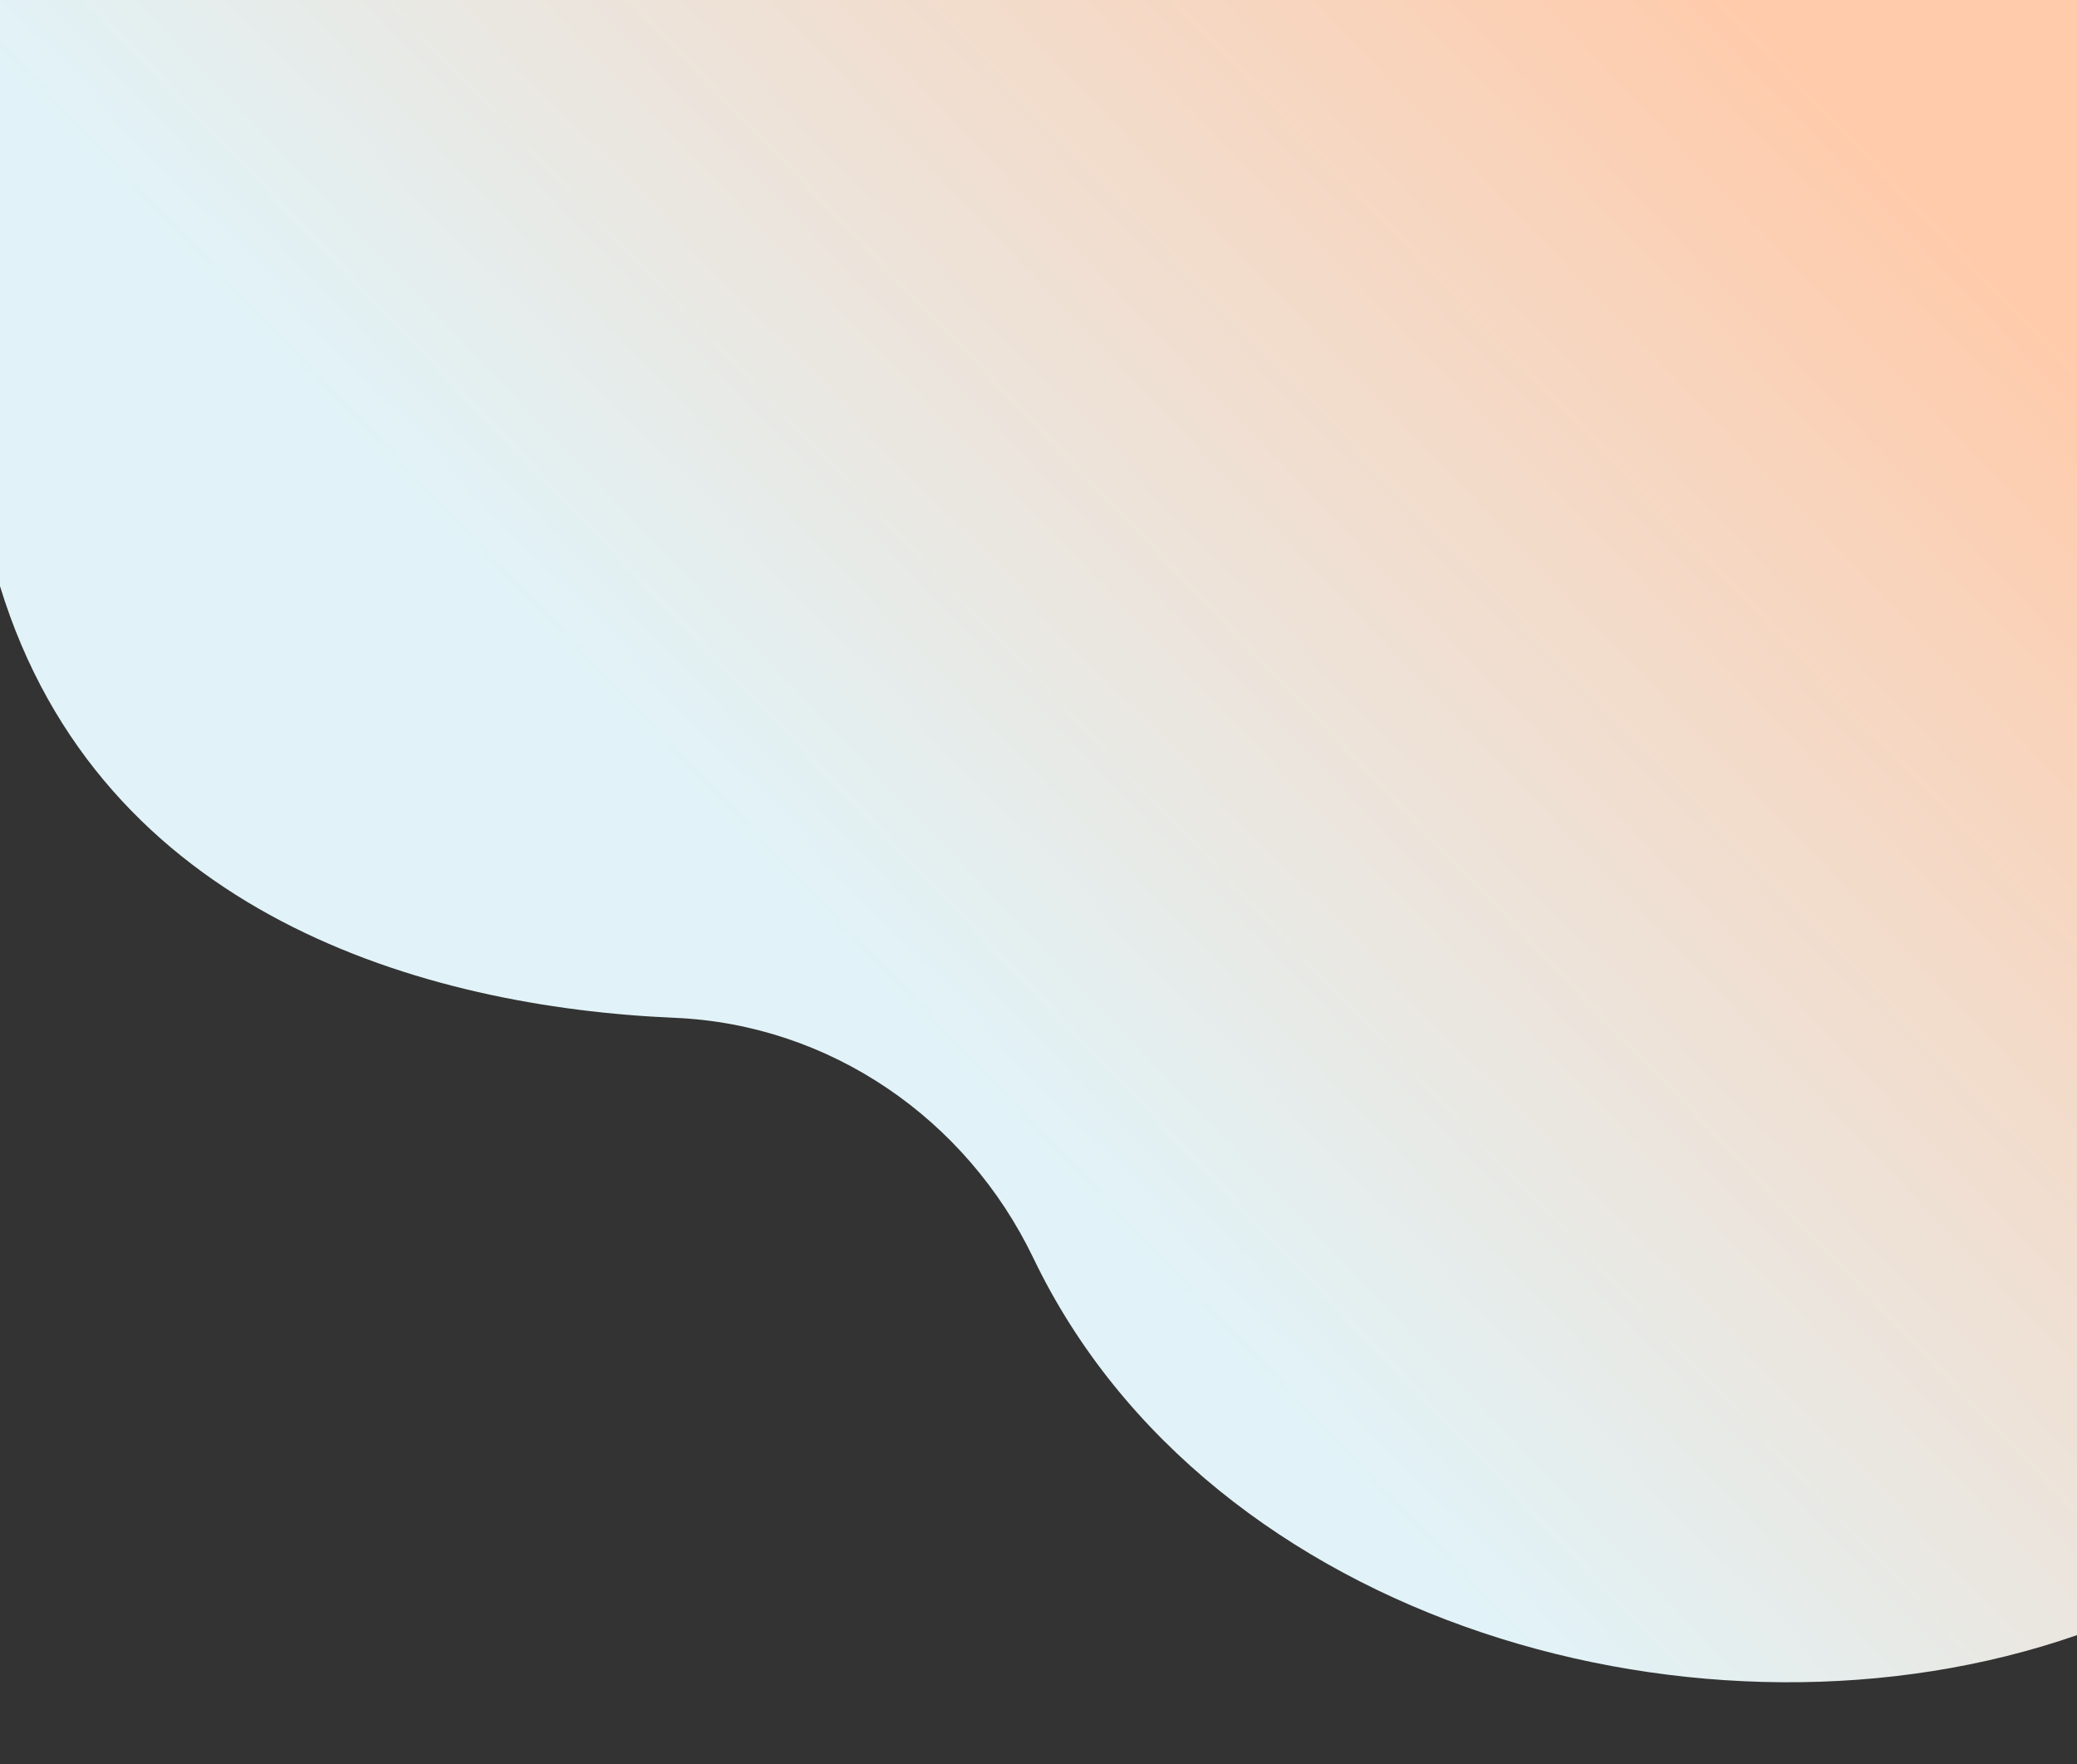
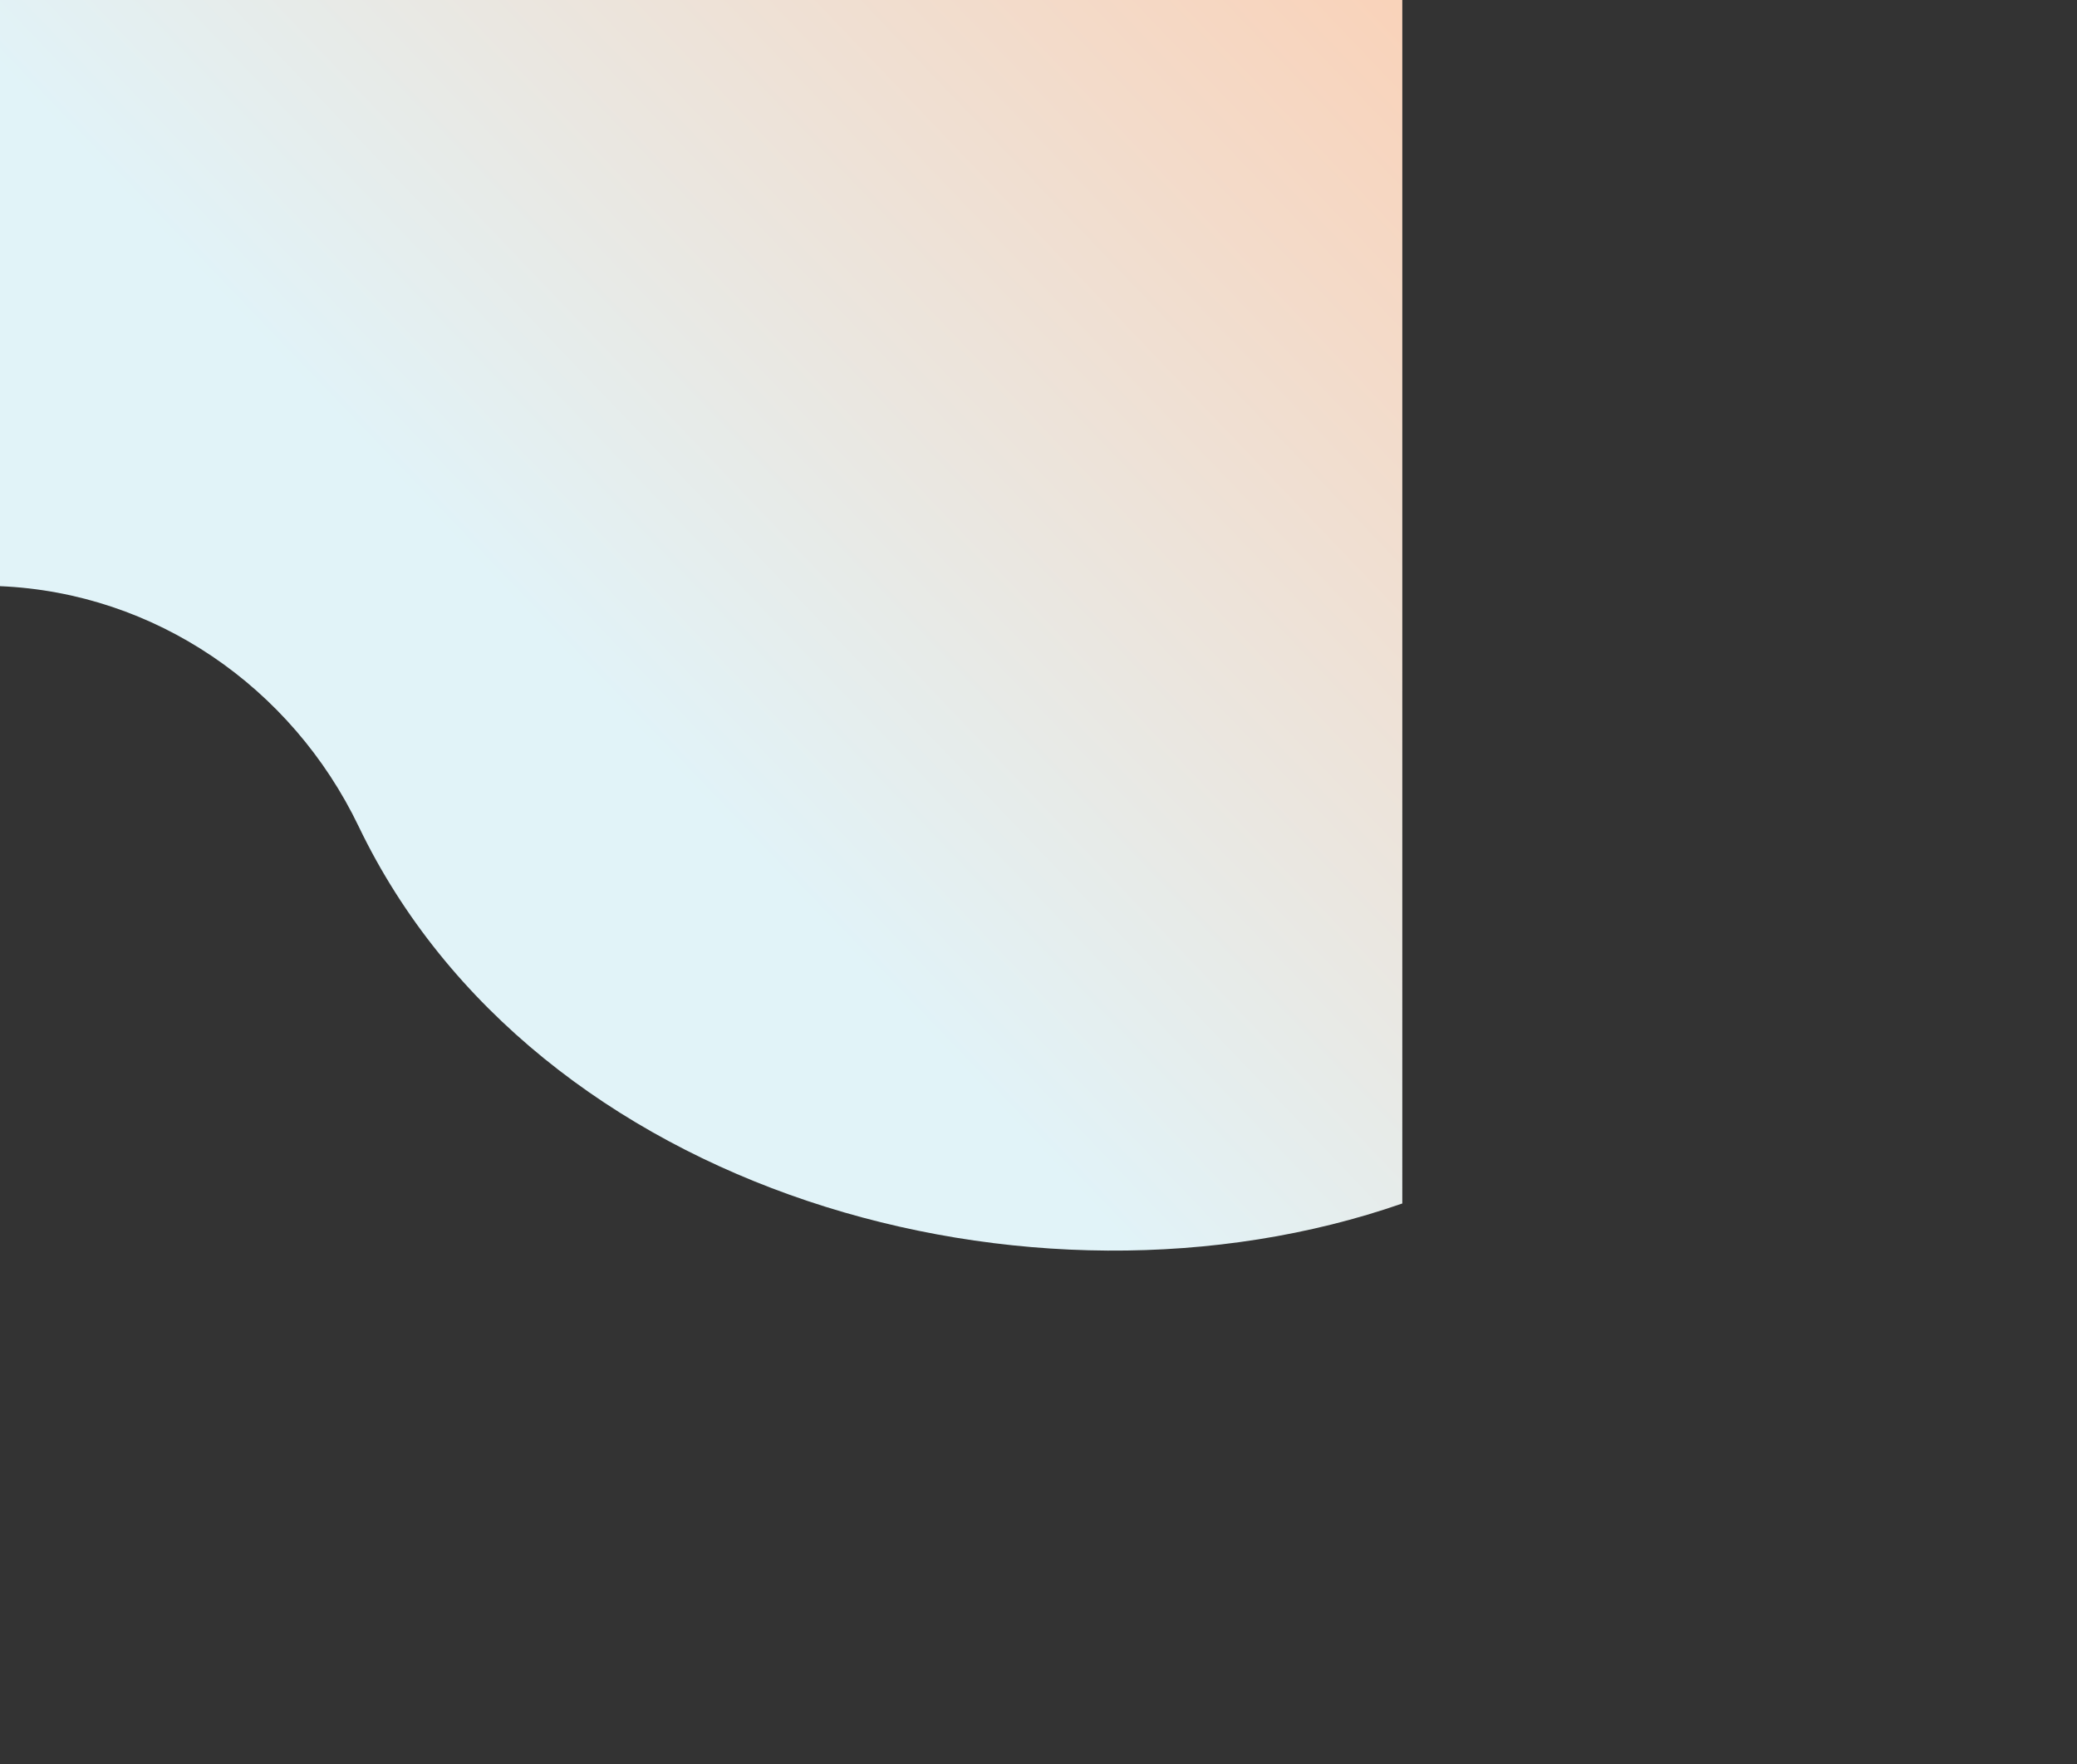
<svg xmlns="http://www.w3.org/2000/svg" xmlns:xlink="http://www.w3.org/1999/xlink" fill="#000000" height="424.6" preserveAspectRatio="xMidYMid meet" version="1" viewBox="0.0 0.0 500.0 424.6" width="500" zoomAndPan="magnify">
  <rect x="0.0" y="0.0" width="500.0" height="424.6" fill="#333333" stroke="none" />
  <linearGradient gradientTransform="rotate(180 234.137 265.863)" gradientUnits="userSpaceOnUse" id="a" x1="31.357" x2="421.993" xlink:actuate="onLoad" xlink:show="other" xlink:type="simple" y1="513.808" y2="139.994">
    <stop offset="0" stop-color="#ffcbab" />
    <stop offset="0.583" stop-color="#e1f3f8" />
  </linearGradient>
-   <path d="M500,0H0v141.09c24.19,79,102.22,101.34,162.42,103.9c37.31,1.59,70.2,24.21,86.36,57.87 c42.4,88.3,161.96,121.77,251.22,90.72V0z" fill="url(#a)" />
+   <path d="M500,0H0v141.09c37.31,1.59,70.2,24.21,86.36,57.87 c42.4,88.3,161.96,121.77,251.22,90.72V0z" fill="url(#a)" />
</svg>